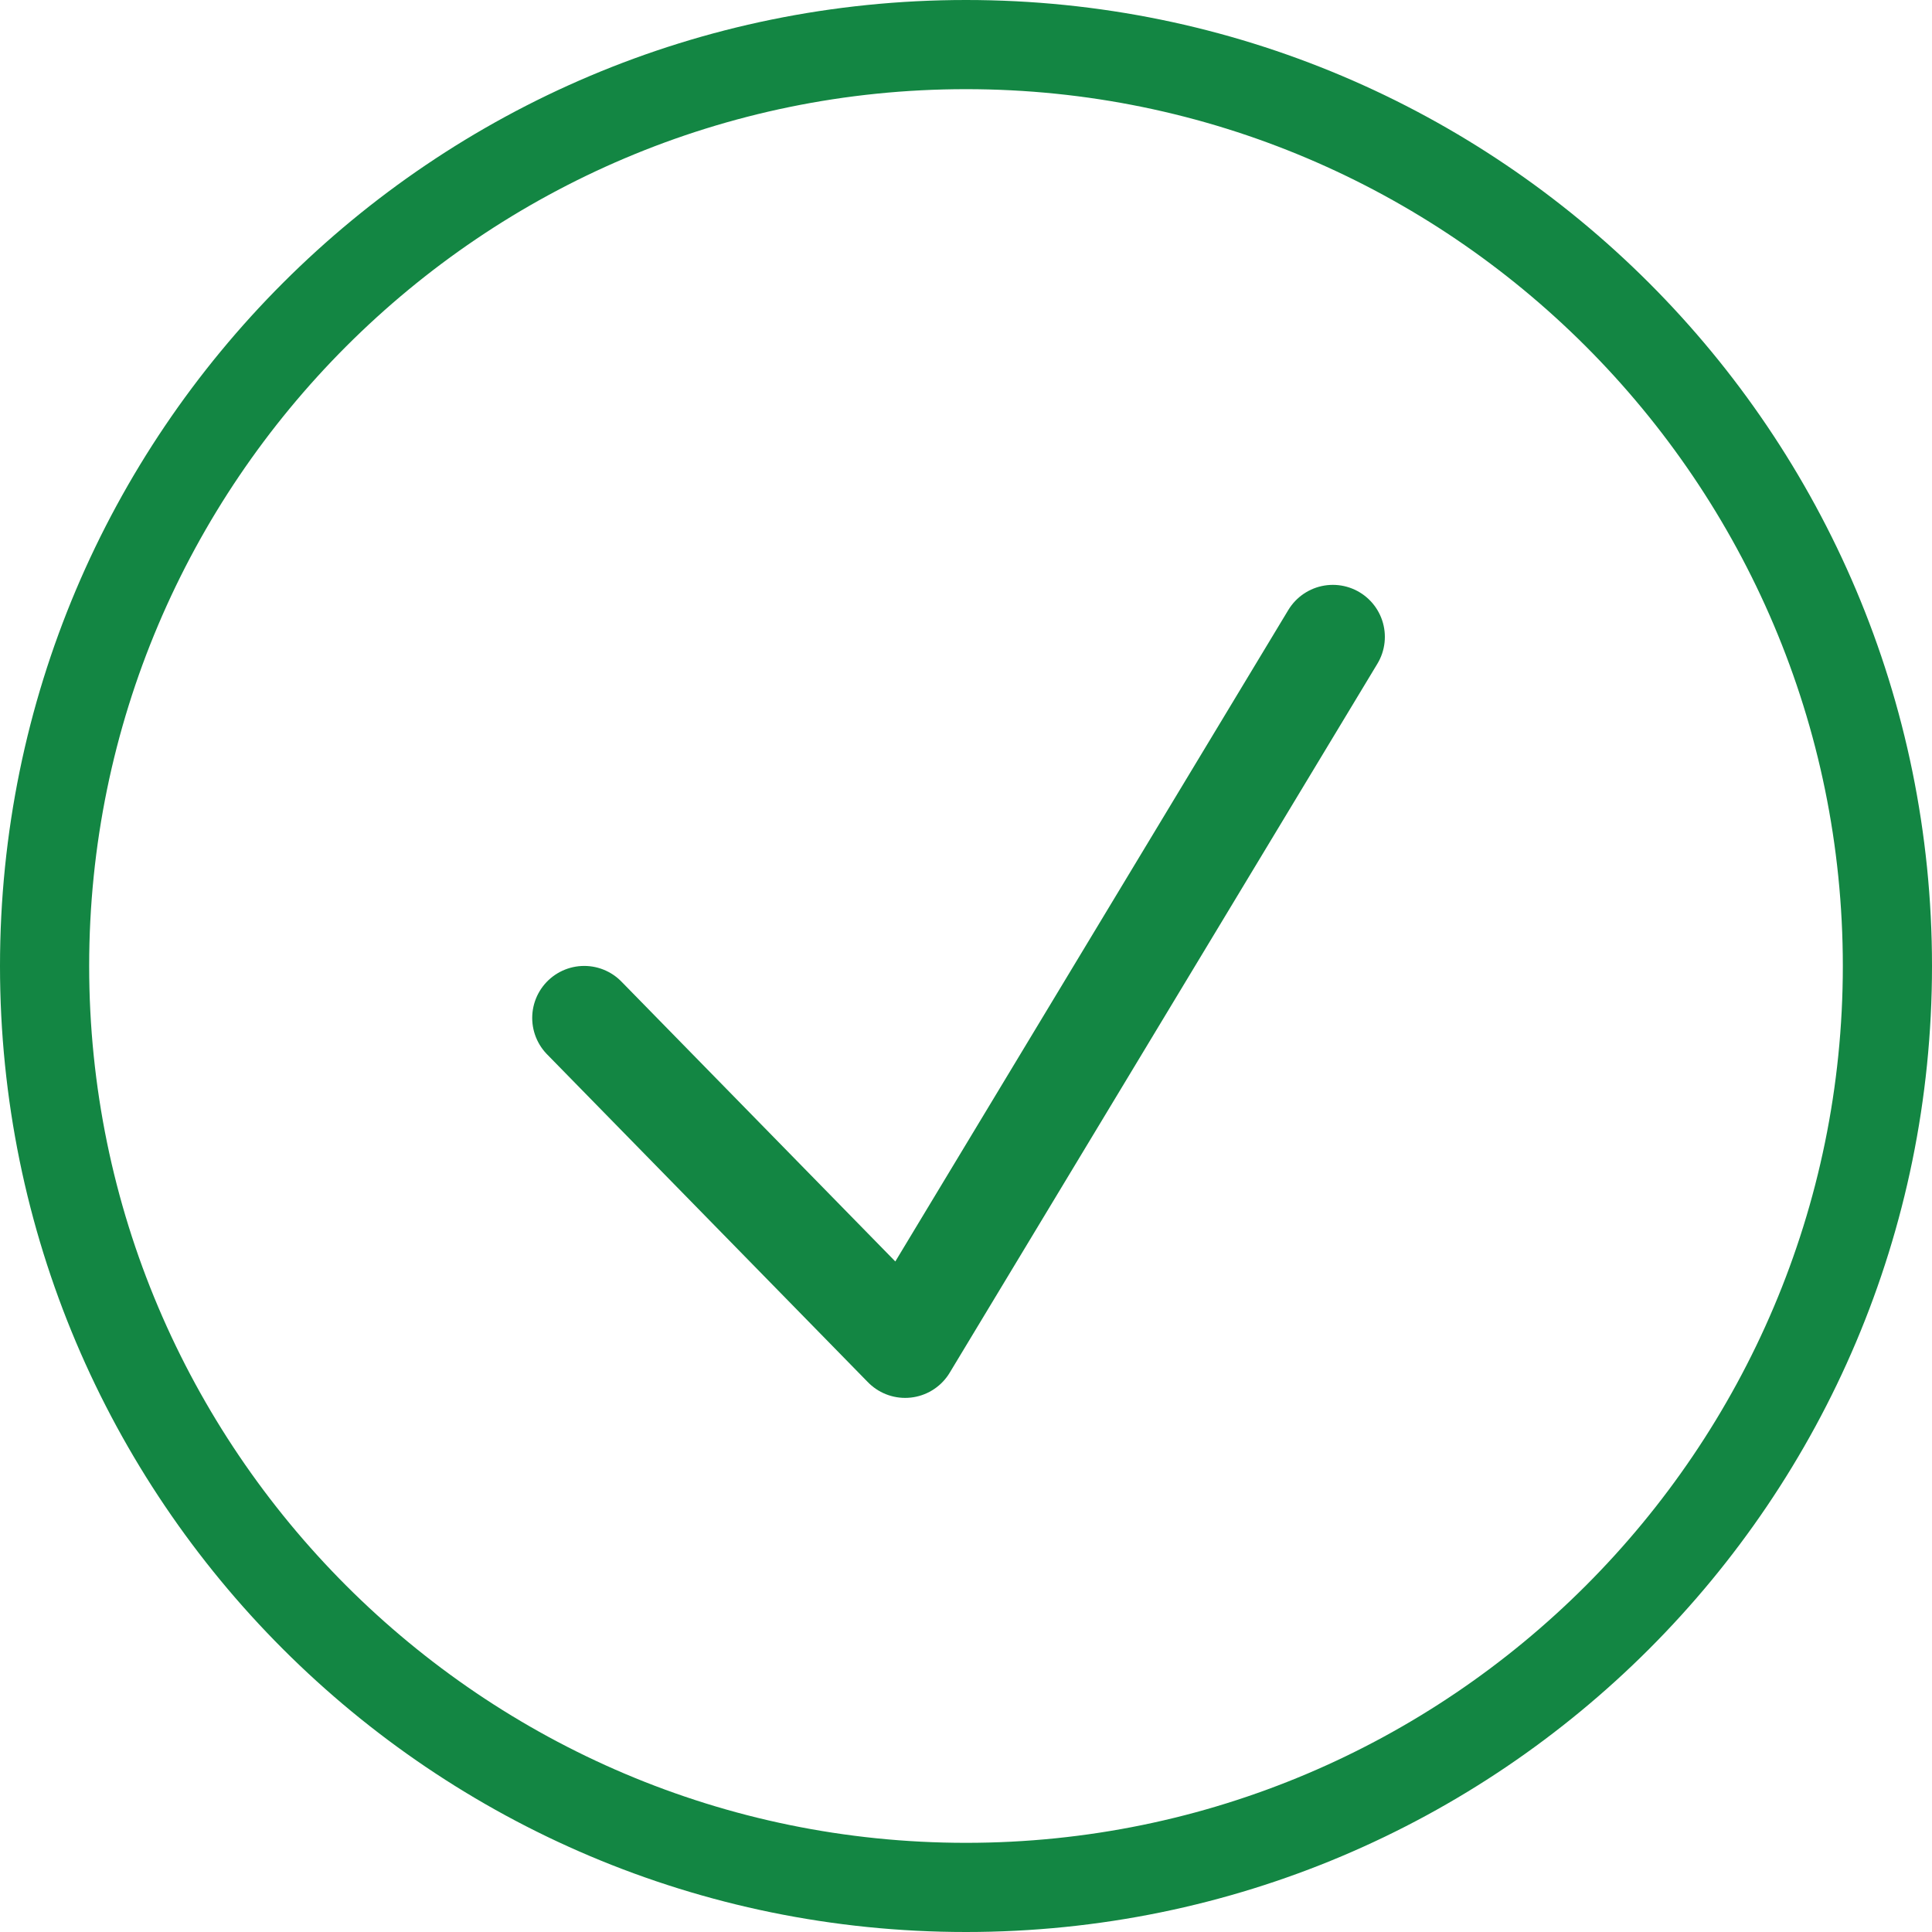
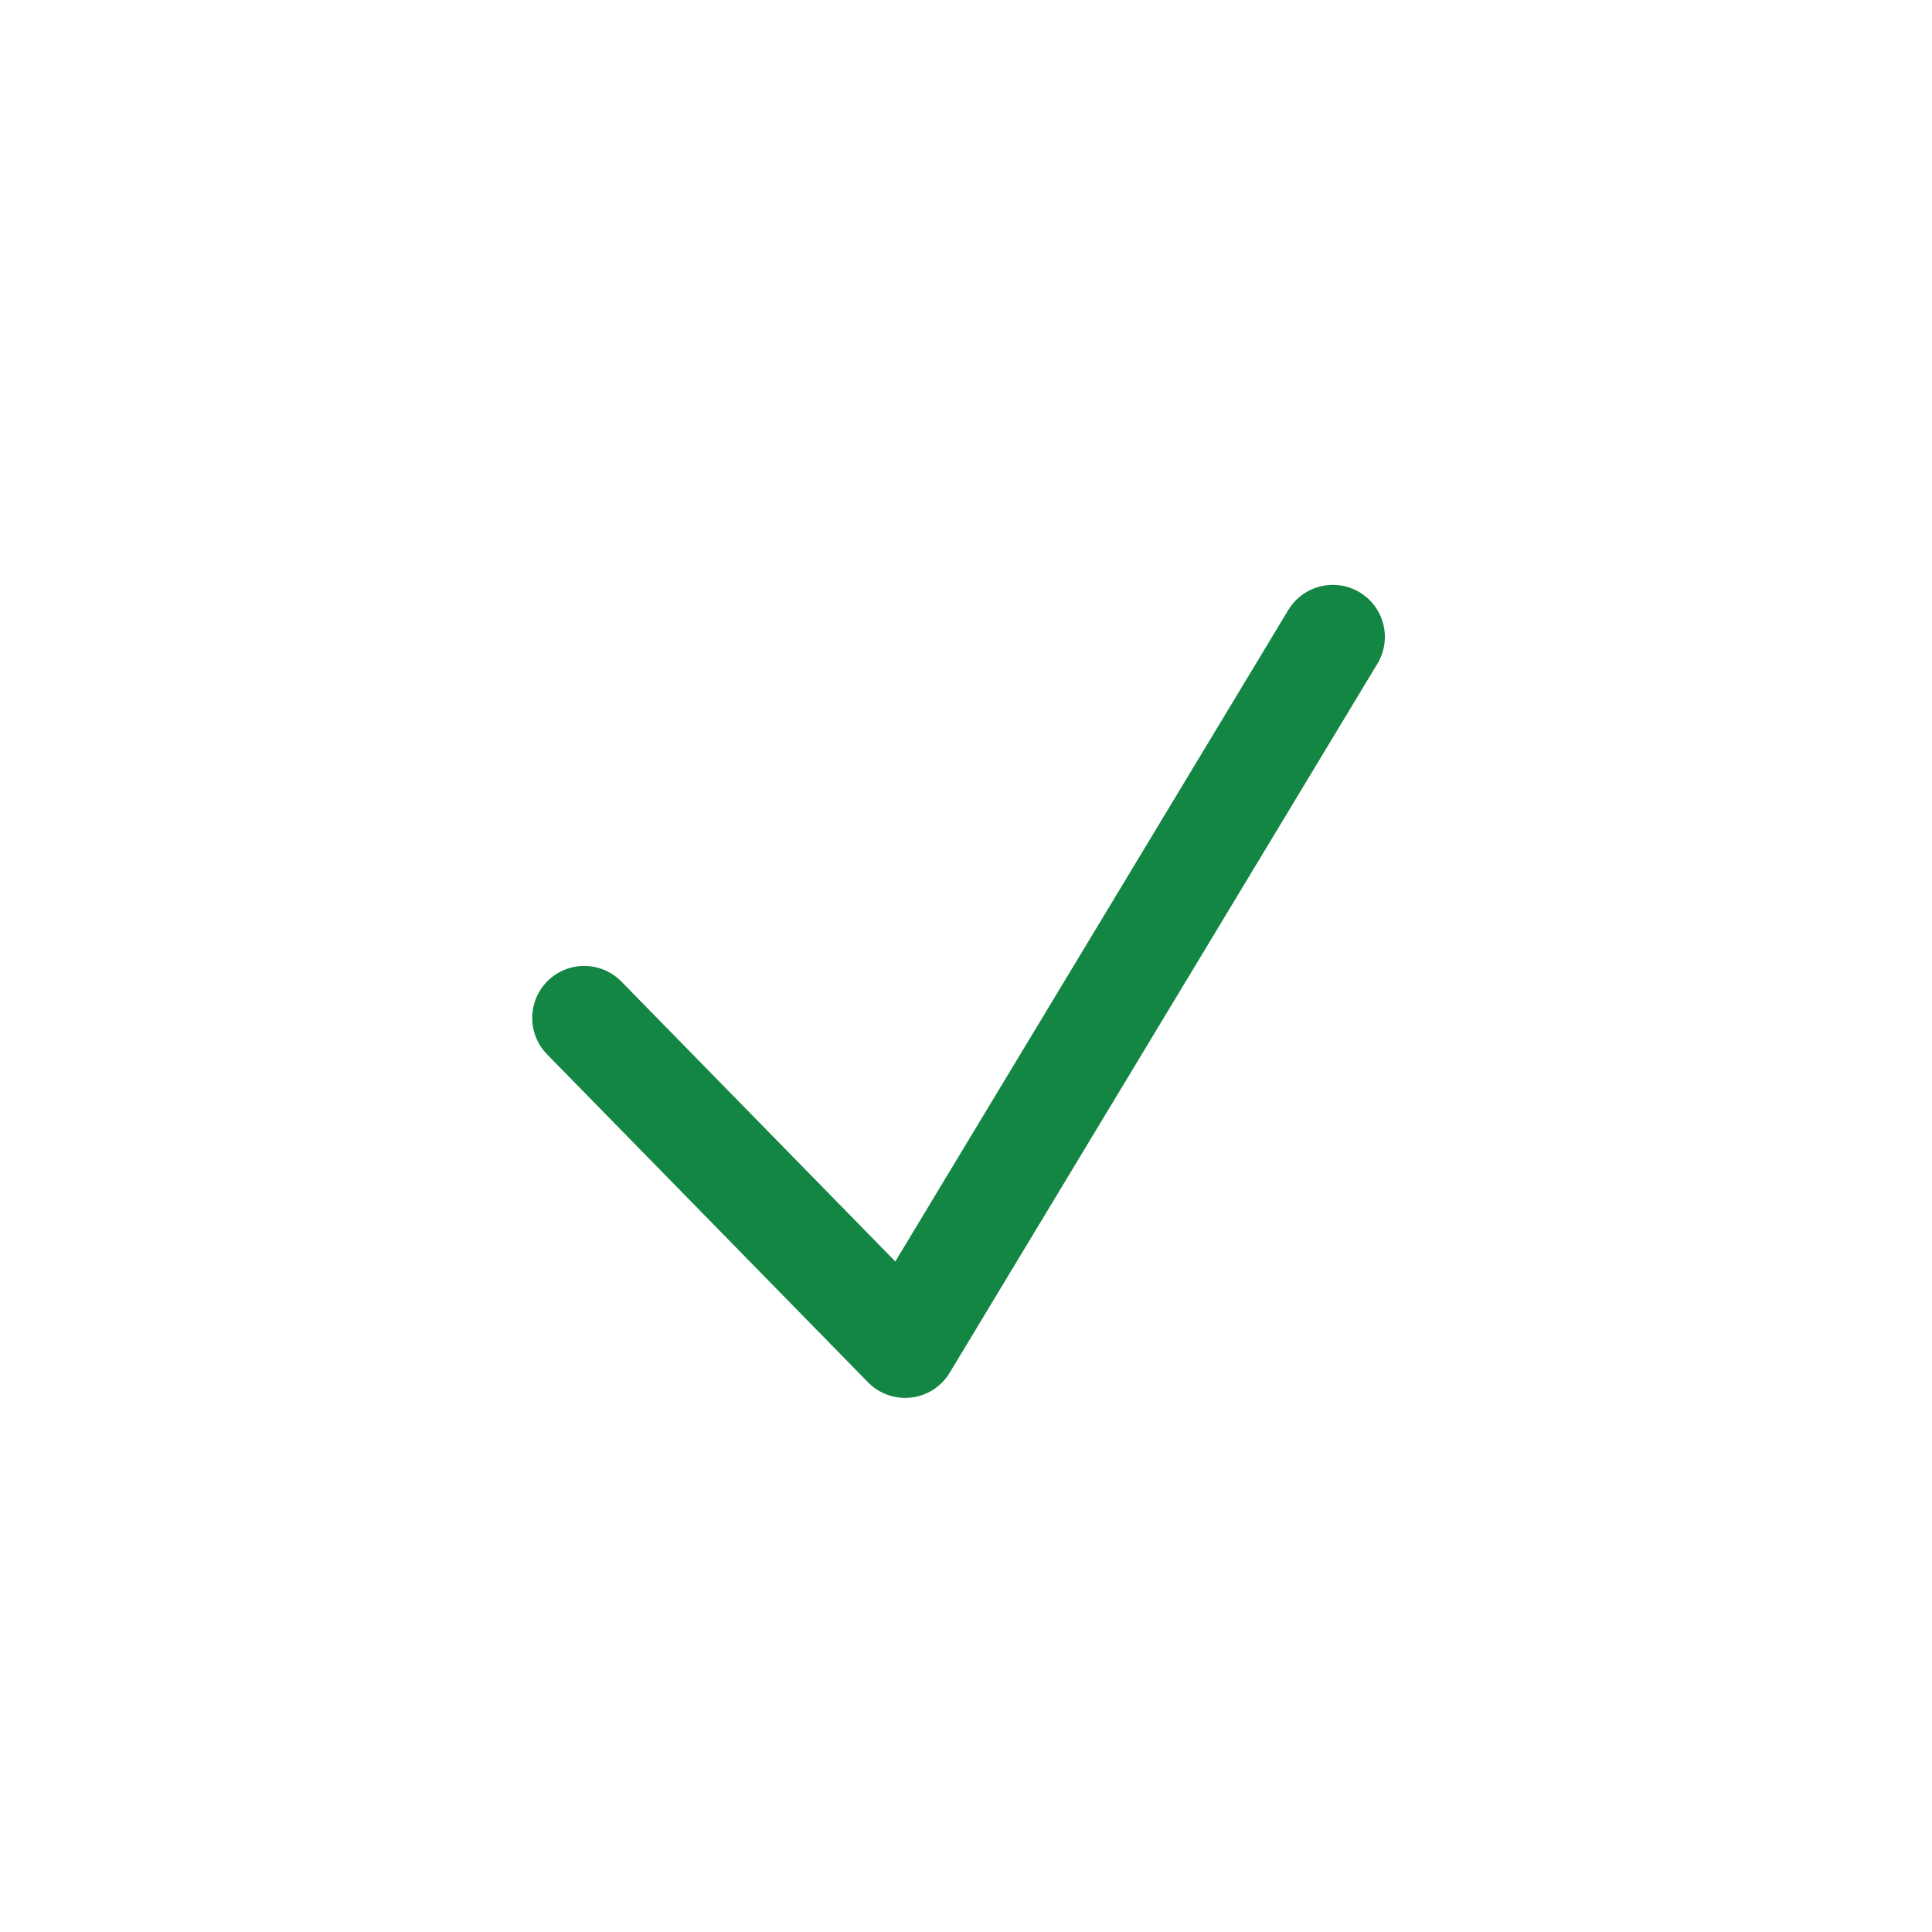
<svg xmlns="http://www.w3.org/2000/svg" id="Composant_138_1" data-name="Composant 138 – 1" width="130" height="130" viewBox="0 0 130 130">
  <g id="Tracé_23732" data-name="Tracé 23732" fill="none">
-     <path d="M65,0A65,65,0,1,1,0,65,65,65,0,0,1,65,0Z" stroke="none" />
-     <path d="M 65 6 C 32.467 6 6 32.467 6 65 C 6 97.533 32.467 124 65 124 C 97.533 124 124 97.533 124 65 C 124 32.467 97.533 6 65 6 M 65 0 C 100.898 0 130 29.102 130 65 C 130 100.898 100.898 130 65 130 C 29.102 130 0 100.898 0 65 C 0 29.102 29.102 0 65 0 Z" stroke="none" fill="#138643" />
-   </g>
+     </g>
  <path id="Tracé_6198" data-name="Tracé 6198" d="M-18825.4-14397.762l21.594,22.066,28.779-47.707" transform="translate(18864.711 14466.257)" fill="none" stroke="#138643" stroke-linecap="round" stroke-linejoin="round" stroke-width="7" />
</svg>